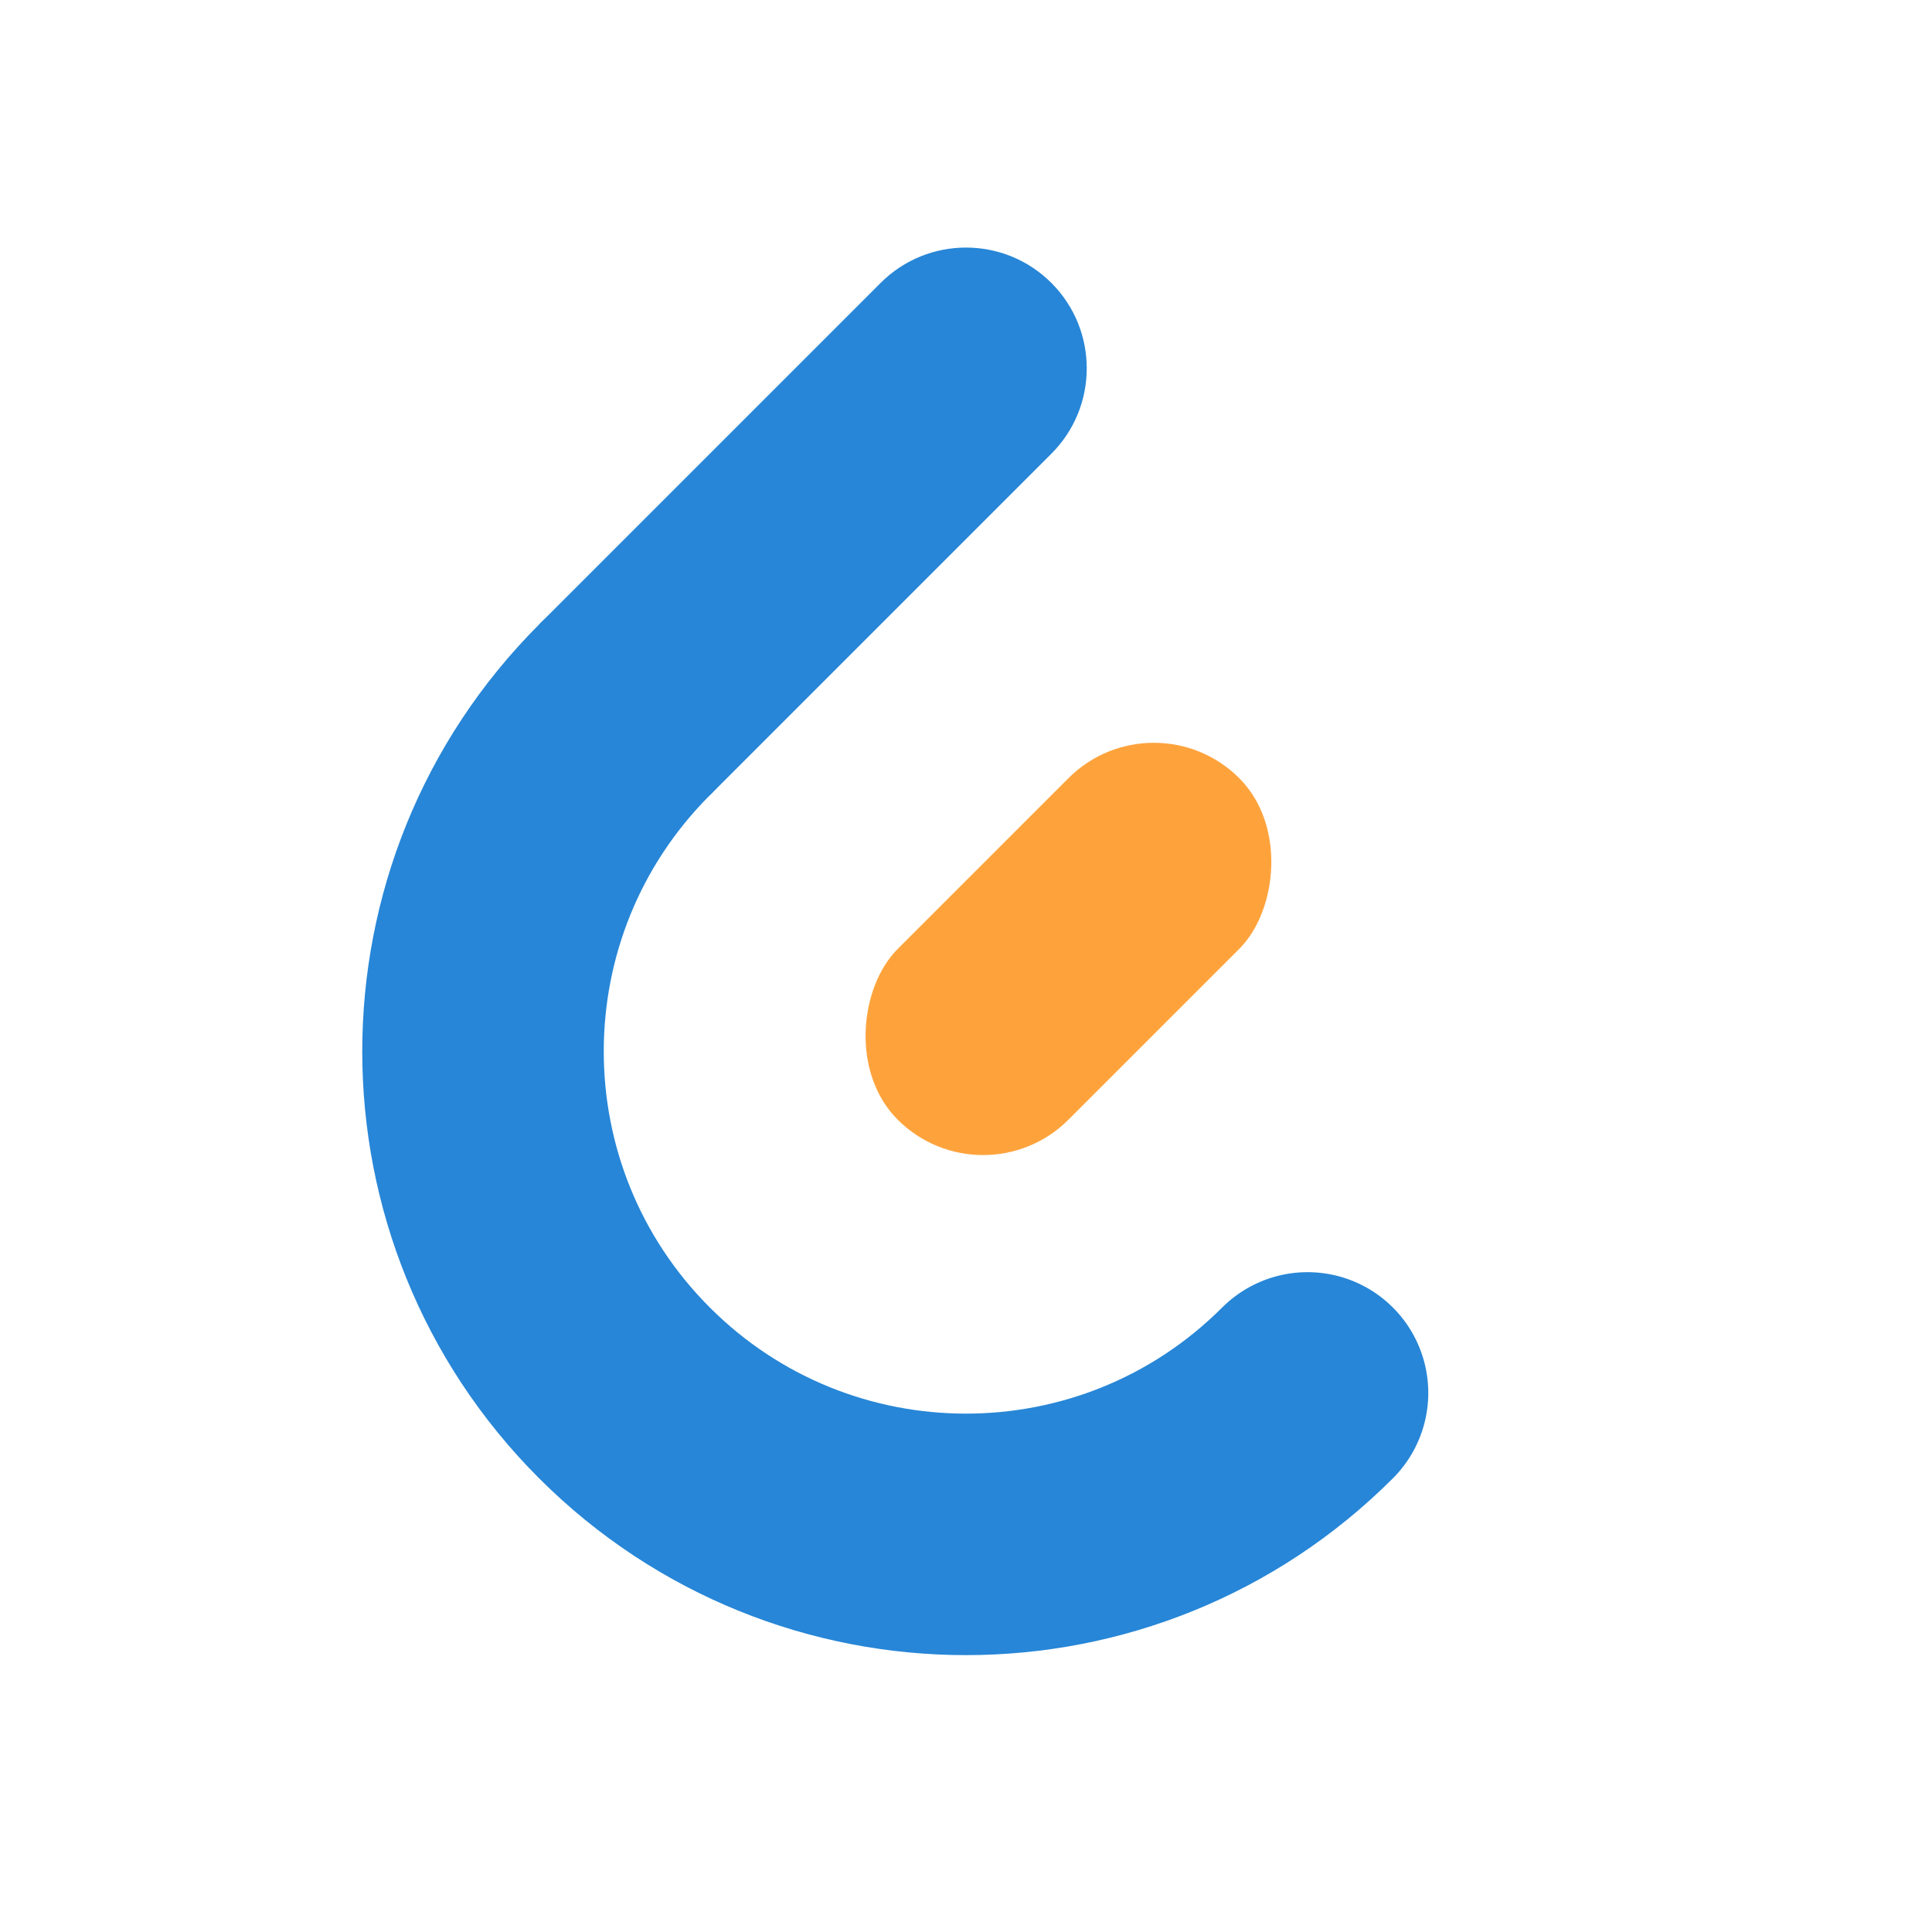
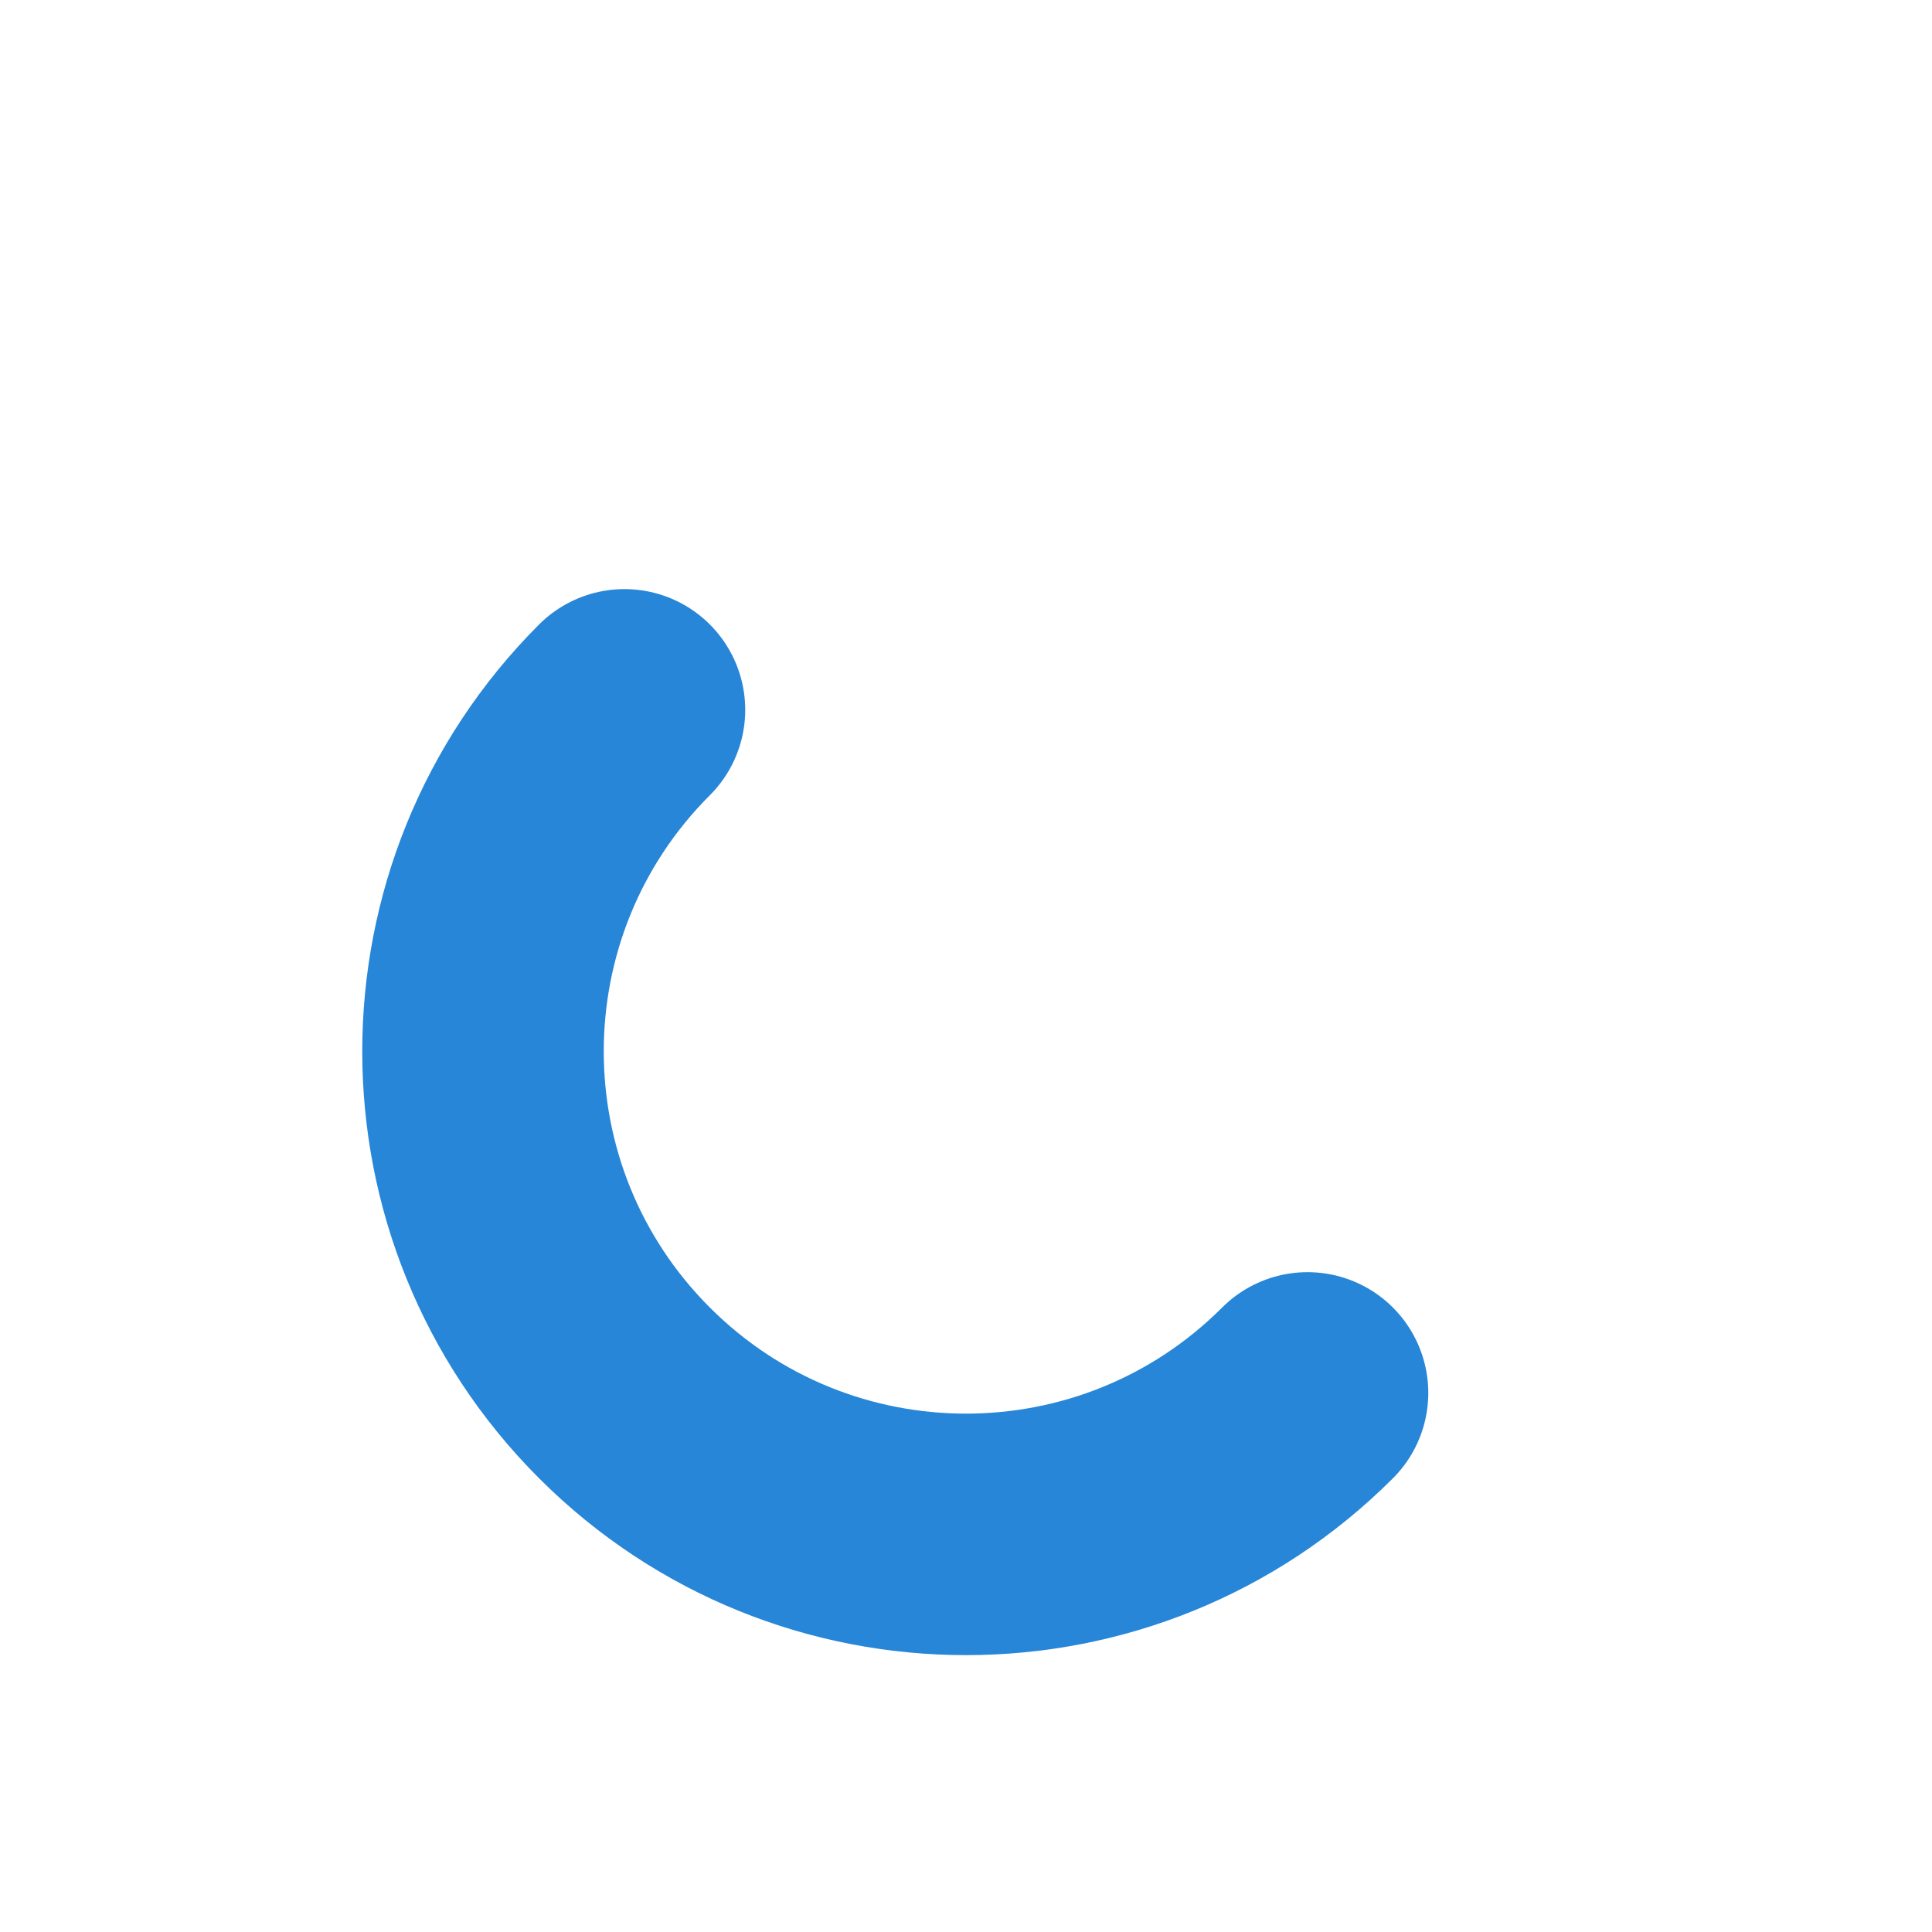
<svg xmlns="http://www.w3.org/2000/svg" width="800px" height="800px" viewBox="0 0 800 800" version="1.1">
  <title>EFI</title>
  <g id="EFI" stroke="none" stroke-width="1" fill="none" fill-rule="evenodd">
    <g id="logo" transform="translate(400, 400) rotate(45) translate(-400, -400)translate(175, 175)">
      <path d="M50,250 C50,360.457 139.543,450 250,450 C360.457,450 450,360.457 450,250" id="Path" stroke="#2786D7" stroke-width="100" stroke-linecap="round" />
-       <path d="M50,0 C77.614,2.03277422e-15 100,22.386 100,50 L100,250 L100,250 L0,250 L7.10542736e-15,50 C3.7236586e-15,22.386 22.386,1.21780805e-14 50,7.10542736e-15 Z" id="Rectangle" fill="#2786D7" />
-       <rect id="中间" fill="#FEA33C" x="200" y="90" width="100" height="200" rx="50" />
    </g>
  </g>
</svg>